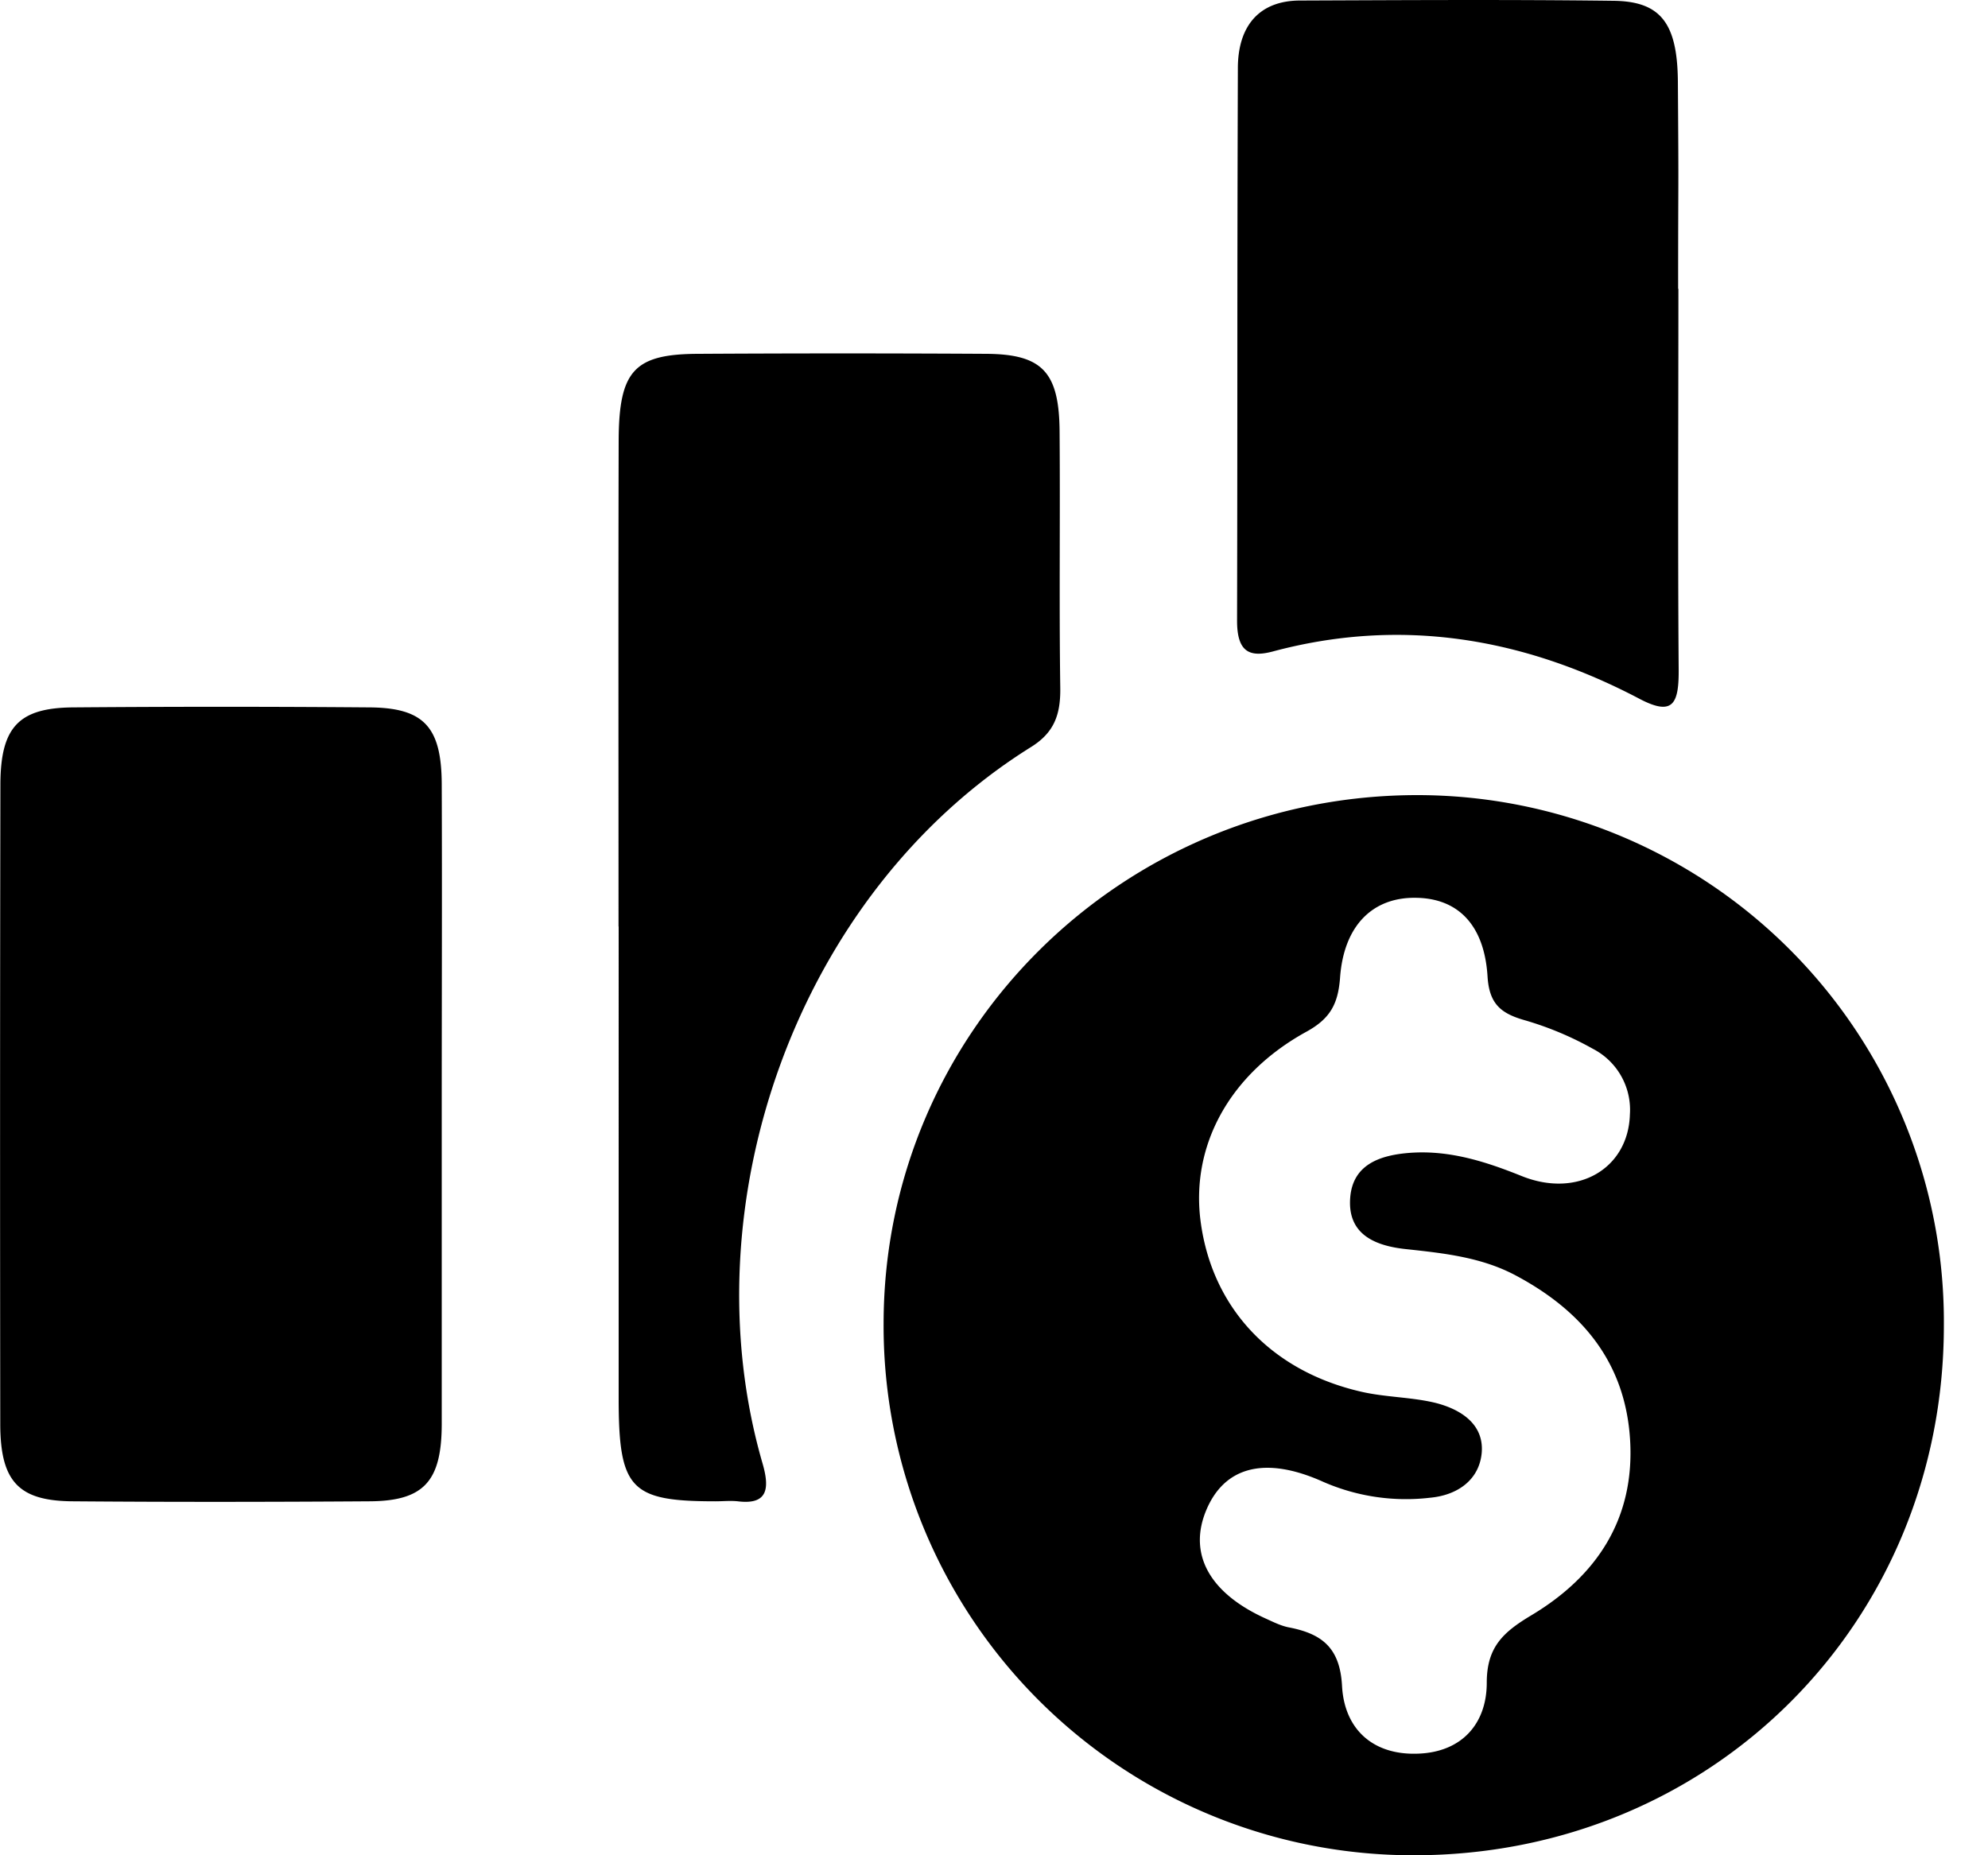
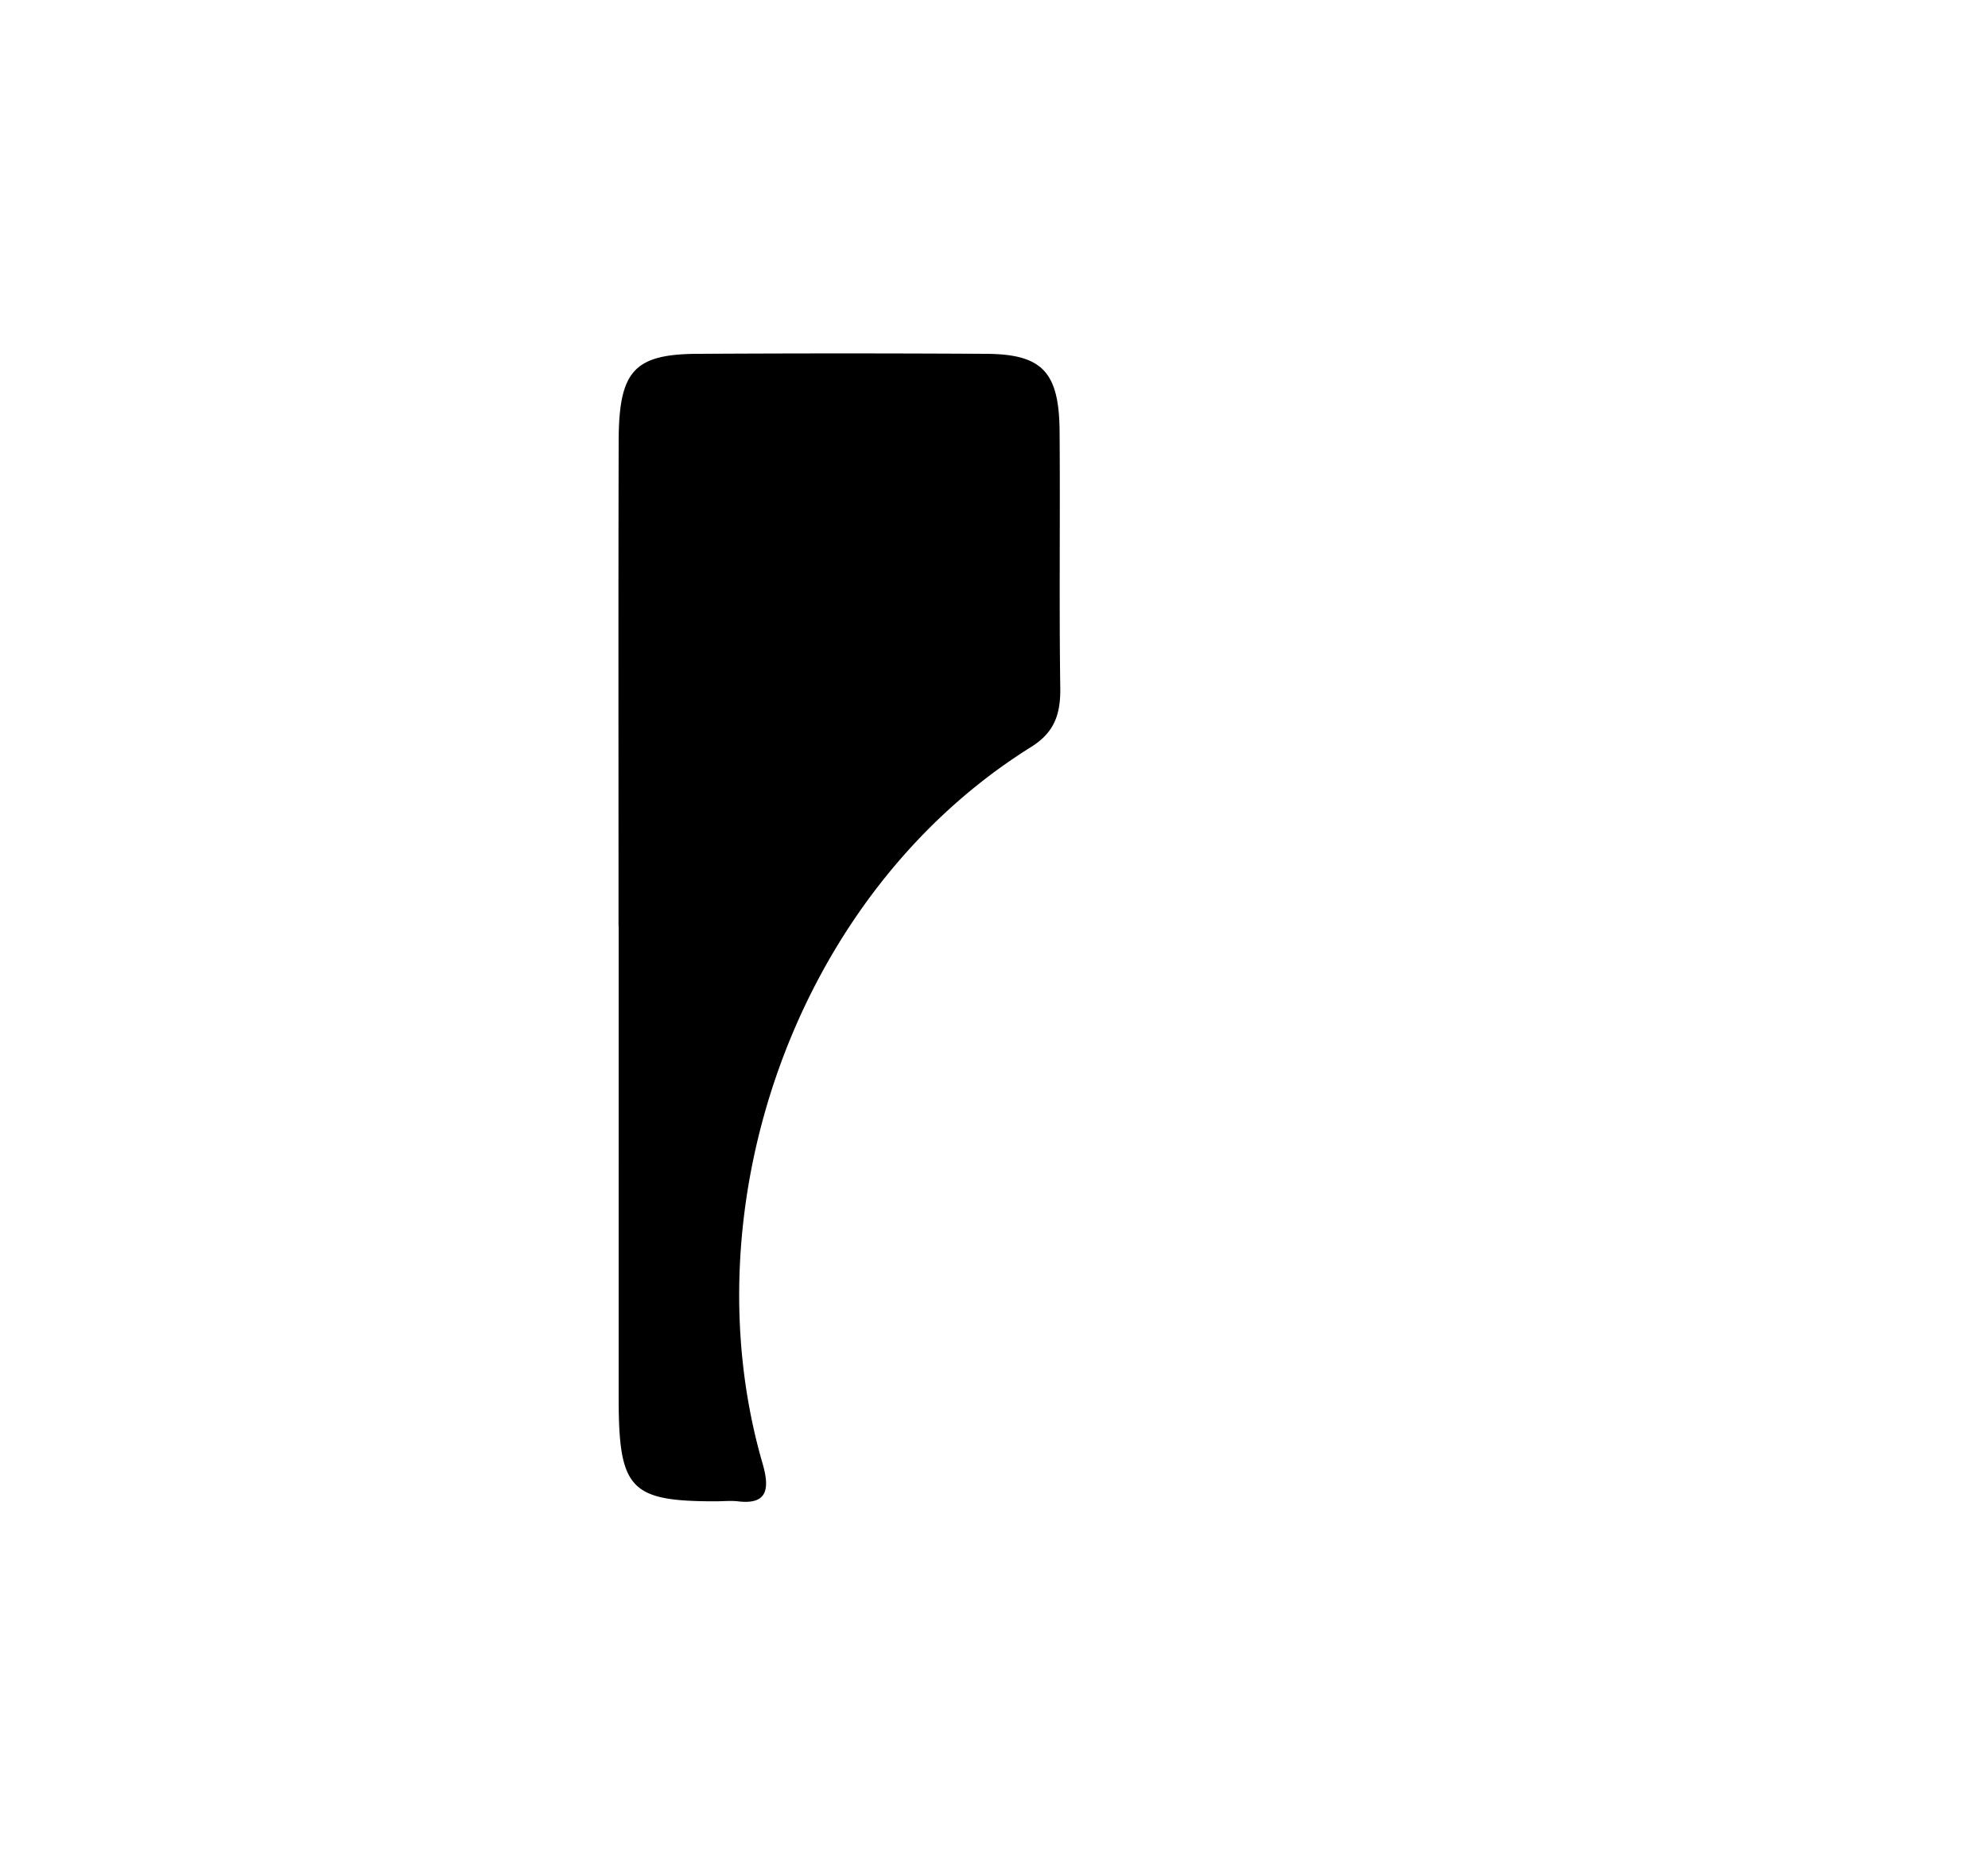
<svg xmlns="http://www.w3.org/2000/svg" width="15" height="14" fill="none">
-   <path fill-rule="evenodd" clip-rule="evenodd" d="M12.298 8.41a.518.518 0 00-.28-.496 2.428 2.428 0 00-.516-.216c-.178-.051-.265-.123-.278-.328-.024-.392-.224-.59-.537-.595-.327-.007-.548.207-.576.604-.015.196-.073.307-.253.406-.59.324-.879.873-.797 1.447.091.644.534 1.115 1.21 1.27.182.042.374.04.555.083.19.047.372.158.354.377-.018.204-.181.321-.39.34a1.556 1.556 0 01-.806-.12c-.44-.198-.748-.115-.885.22-.134.329.03.622.454.813.057.026.115.055.175.066.246.048.383.153.398.442.018.327.235.525.578.51.328-.013.514-.228.514-.535 0-.27.125-.382.335-.508.494-.295.785-.73.746-1.332-.038-.58-.363-.966-.858-1.231-.26-.14-.545-.17-.832-.201-.228-.024-.438-.107-.422-.378.015-.265.232-.333.458-.349.294-.02.564.066.835.175.423.171.806-.055.818-.464zm2.369 1.592c0 2.247-1.755 4-4.002 3.998a3.995 3.995 0 01-3.998-4.016C6.67 7.776 8.474 5.996 10.702 6a3.974 3.974 0 013.965 4.002zm-2.001-4.961c.003.27-.04.368-.3.23-.882-.463-1.803-.612-2.762-.355-.183.049-.271-.003-.27-.236.004-1.832 0-2.331.006-4.164 0-.327.167-.511.468-.512.789-.003 1.578-.008 2.366.002.354.004.482.166.486.607.007.967.002.6.002 1.566h.002c0 .954-.005 1.908.002 2.862zM3.333 8.352v2.4c-.002.428-.137.575-.546.577-.745.005-1.49.006-2.235 0-.409-.002-.548-.147-.55-.576C0 9.14 0 7.528.003 5.916c.002-.431.14-.575.55-.578.745-.006 1.49-.006 2.235 0 .41.003.543.147.545.578.003.812 0 1.624 0 2.436z" fill="currentColor" />
  <path fill-rule="evenodd" clip-rule="evenodd" d="M4.667 6.991c0-1.222-.002-2.444.001-3.666.002-.53.118-.654.605-.655a188.37 188.37 0 012.17 0c.425.003.55.14.552.594C8 3.906 7.991 4.548 8 5.19c.003.206-.048.34-.222.448-1.771 1.106-2.587 3.46-2.025 5.403.056.192.04.316-.186.288-.055-.006-.112 0-.169 0-.644 0-.73-.091-.73-.782V6.991z" fill="currentColor" />
</svg>